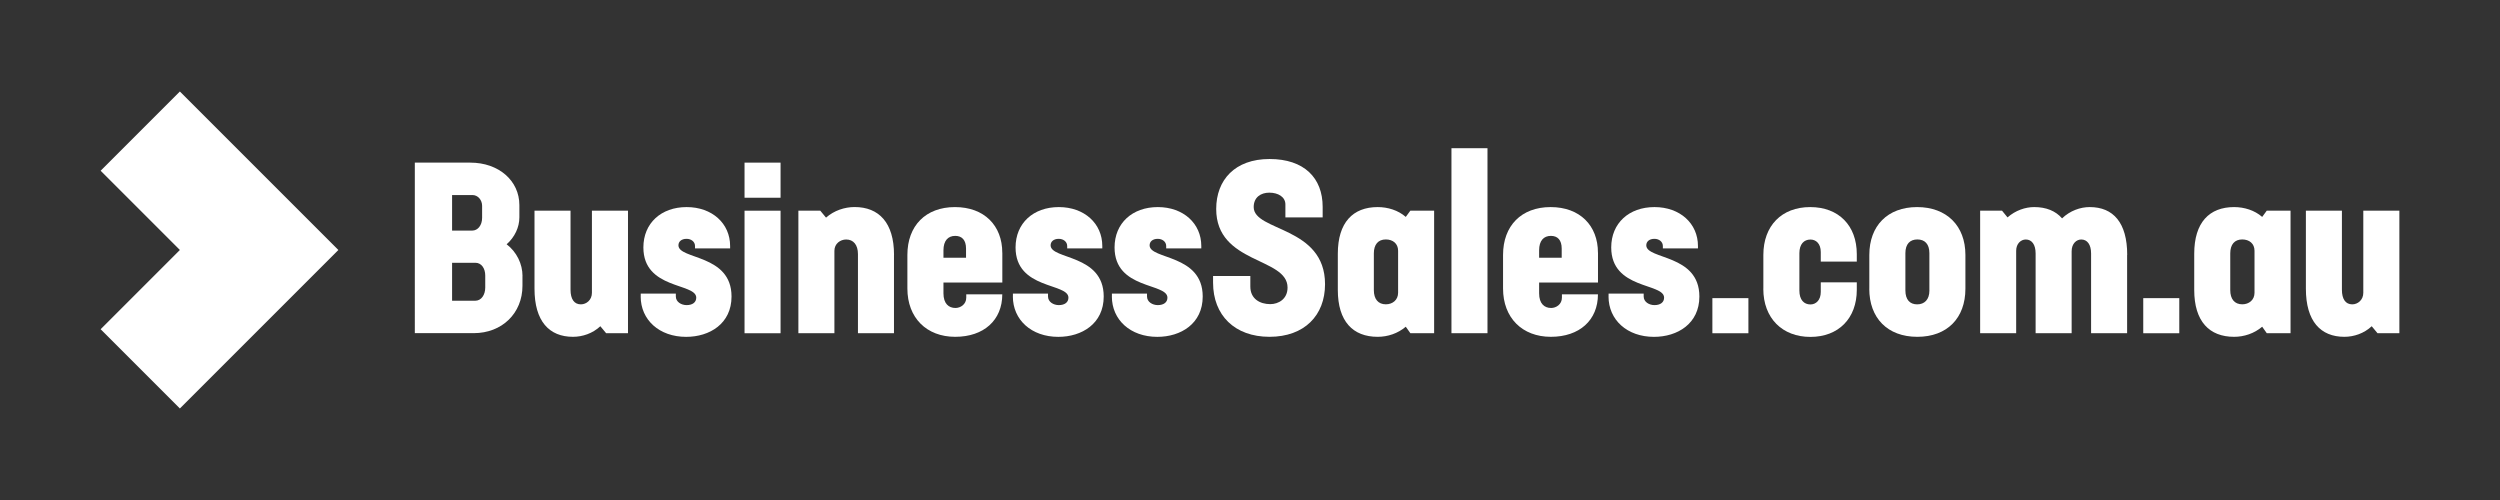
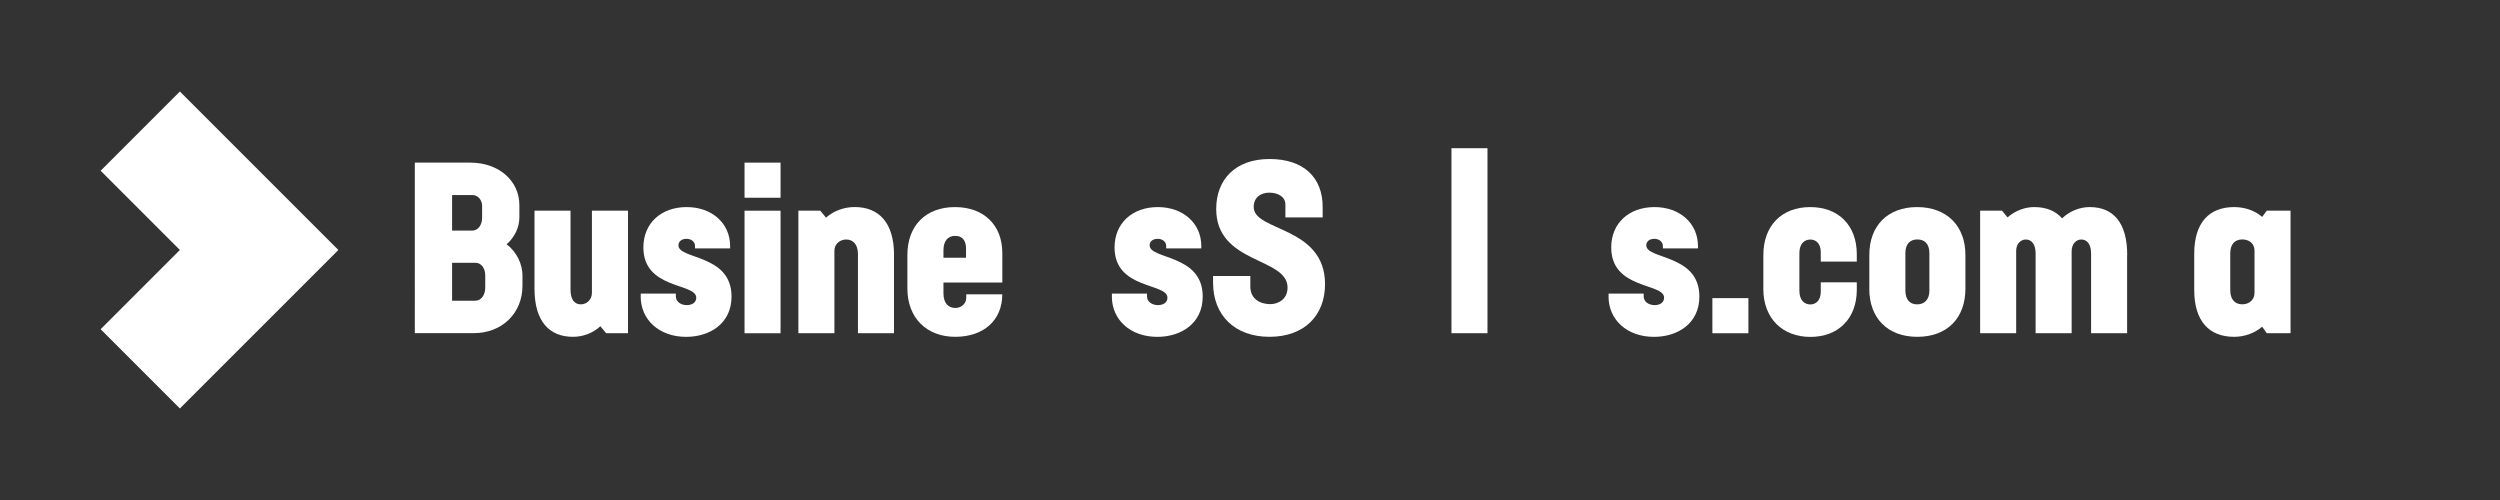
<svg xmlns="http://www.w3.org/2000/svg" viewBox="0 0 566.93 113.39">
  <rect x="0" y="0" width="566.93" height="113.39" fill="#333333" stroke="none" />
  <defs>
    <style>.d{fill:#fff;}</style>
  </defs>
  <g id="a">
    <g>
      <g>
        <path class="d" d="M118.48,62.59v2.23c0,6.21-4.63,10.73-11.06,10.73h-13.35V36.88h12.59c6.43,0,11.12,4.09,11.12,9.64v2.78c0,2.23-1.04,4.47-2.89,6.1,2.29,1.74,3.6,4.47,3.6,7.19Zm-15.96-18.36v8.06h4.58c1.25,0,2.23-1.2,2.23-2.89v-2.72c0-1.36-.98-2.45-2.18-2.45h-4.63Zm7.52,18.25c0-1.63-.87-2.89-2.23-2.89h-5.29v8.61h5.23c1.42,0,2.29-1.36,2.29-3v-2.72Z" />
        <path class="d" d="M142.41,47.77v27.79h-4.96l-1.31-1.58c-1.74,1.63-4.03,2.4-6.21,2.4-5.39,0-8.72-3.54-8.72-10.9v-17.71h8.17v17.93c0,2.12,.82,3.32,2.34,3.32,1.25,0,2.51-.98,2.51-2.62v-18.63h8.17Z" />
        <path class="d" d="M145.3,67.23v-.65h7.96v.65c0,1.25,1.25,1.96,2.45,1.96,1.36,0,2.18-.65,2.18-1.69,0-3.38-11.99-1.8-11.99-11.39,0-5.5,4.03-9.15,9.81-9.15s9.86,3.71,9.86,8.83v.54h-7.96v-.54c0-.98-.87-1.63-1.91-1.63-1.2,0-1.85,.65-1.85,1.47,0,3.27,12.04,1.96,12.04,11.61,0,6.16-4.96,9.15-10.3,9.15-6.1,0-10.3-3.87-10.3-9.15Z" />
        <path class="d" d="M168.84,36.88h8.17v7.96h-8.17v-7.96Zm0,10.9h8.17v27.79h-8.17v-27.79Z" />
        <path class="d" d="M202.73,57.8v17.76h-8.17v-17.93c0-2.12-1.04-3.32-2.67-3.32-1.31,0-2.67,.93-2.67,2.56v18.69h-8.17v-27.79h4.96l1.31,1.58c1.85-1.63,4.25-2.4,6.48-2.4,5.5,0,8.94,3.54,8.94,10.84Z" />
        <path class="d" d="M227.3,57.31v6.76h-13.35v2.45c0,2.34,1.2,3.32,2.72,3.32,1.14,0,2.45-.82,2.45-2.34v-.76h8.17c0,5.88-4.2,9.64-10.68,9.64s-10.84-4.3-10.84-10.95v-7.63c0-6.59,4.14-10.84,10.79-10.84s10.73,4.2,10.73,10.35Zm-8.23,1.14v-2.07c0-1.96-.93-2.89-2.45-2.89-1.63,0-2.67,1.09-2.67,3.27v1.69h5.12Z" />
-         <path class="d" d="M229.7,67.23v-.65h7.96v.65c0,1.25,1.25,1.96,2.45,1.96,1.36,0,2.18-.65,2.18-1.69,0-3.38-11.99-1.8-11.99-11.39,0-5.5,4.03-9.15,9.81-9.15s9.86,3.71,9.86,8.83v.54h-7.96v-.54c0-.98-.87-1.63-1.91-1.63-1.2,0-1.85,.65-1.85,1.47,0,3.27,12.04,1.96,12.04,11.61,0,6.16-4.96,9.15-10.3,9.15-6.1,0-10.3-3.87-10.3-9.15Z" />
        <path class="d" d="M252.15,67.23v-.65h7.96v.65c0,1.25,1.25,1.96,2.45,1.96,1.36,0,2.18-.65,2.18-1.69,0-3.38-11.99-1.8-11.99-11.39,0-5.5,4.03-9.15,9.81-9.15s9.86,3.71,9.86,8.83v.54h-7.96v-.54c0-.98-.87-1.63-1.91-1.63-1.2,0-1.85,.65-1.85,1.47,0,3.27,12.04,1.96,12.04,11.61,0,6.16-4.96,9.15-10.3,9.15-6.1,0-10.3-3.87-10.3-9.15Z" />
        <path class="d" d="M275.09,64.12v-1.53h8.45v2.4c0,2.78,2.18,3.98,4.52,3.98,1.85,0,3.92-1.14,3.92-3.76,0-6.92-16.18-5.29-16.18-17.82,0-6.59,4.25-11.33,12.1-11.33s12.04,4.3,12.04,10.84v2.4h-8.45v-2.94c0-1.69-1.63-2.67-3.65-2.67-1.91,0-3.54,1.04-3.54,3.27,0,5.56,16.18,4.3,16.18,17.49,0,7.08-4.69,11.93-12.59,11.93s-12.8-4.9-12.8-12.26Z" />
-         <path class="d" d="M325.22,47.77v27.79h-5.39l-1.04-1.47c-1.8,1.53-4.09,2.29-6.37,2.29-5.61,0-9.04-3.49-9.04-10.62v-8.23c0-7.08,3.43-10.57,9.04-10.57,2.29,0,4.63,.71,6.37,2.23l1.04-1.42h5.39Zm-8.17,18.63v-9.54c0-1.63-1.2-2.56-2.78-2.56-1.74,0-2.72,1.14-2.72,3.16v8.34c0,2.02,.98,3.21,2.72,3.21,1.53,0,2.78-.98,2.78-2.62Z" />
        <path class="d" d="M337.32,33.61v41.95h-8.17V33.61h8.17Z" />
-         <path class="d" d="M362.38,57.31v6.76h-13.35v2.45c0,2.34,1.2,3.32,2.72,3.32,1.14,0,2.45-.82,2.45-2.34v-.76h8.17c0,5.88-4.2,9.64-10.68,9.64s-10.84-4.3-10.84-10.95v-7.63c0-6.59,4.14-10.84,10.79-10.84s10.73,4.2,10.73,10.35Zm-8.23,1.14v-2.07c0-1.96-.93-2.89-2.45-2.89-1.63,0-2.67,1.09-2.67,3.27v1.69h5.12Z" />
        <path class="d" d="M364.78,67.23v-.65h7.96v.65c0,1.25,1.25,1.96,2.45,1.96,1.36,0,2.18-.65,2.18-1.69,0-3.38-11.99-1.8-11.99-11.39,0-5.5,4.03-9.15,9.81-9.15s9.86,3.71,9.86,8.83v.54h-7.96v-.54c0-.98-.87-1.63-1.91-1.63-1.2,0-1.85,.65-1.85,1.47,0,3.27,12.04,1.96,12.04,11.61,0,6.16-4.96,9.15-10.3,9.15-6.1,0-10.3-3.87-10.3-9.15Z" />
        <path class="d" d="M388.32,67.61h8.17v7.96h-8.17v-7.96Z" />
        <path class="d" d="M399.88,65.48v-7.68c0-6.59,4.14-10.84,10.62-10.84s10.57,4.2,10.57,10.68v1.69h-8.17v-2.18c0-1.91-1.09-2.83-2.34-2.83-1.47,0-2.51,1.04-2.51,3.11v8.45c0,2.12,1.04,3.16,2.51,3.16,1.25,0,2.34-.98,2.34-2.83v-2.18h8.17v1.69c0,6.48-4.14,10.68-10.52,10.68s-10.68-4.25-10.68-10.9Z" />
        <path class="d" d="M423.91,65.48v-7.68c0-6.59,4.14-10.84,10.84-10.84s10.95,4.25,10.95,10.84v7.68c0,6.65-4.14,10.9-10.9,10.9s-10.9-4.25-10.9-10.9Zm13.62,.38v-8.45c0-2.07-1.04-3.11-2.72-3.11s-2.72,1.04-2.72,3.11v8.45c0,2.12,1.04,3.16,2.67,3.16s2.78-1.04,2.78-3.16Z" />
        <path class="d" d="M482.37,57.8v17.76h-8.17v-18.09c0-2.02-.87-3.16-2.23-3.16-1.09,0-2.18,.93-2.18,2.67v18.58h-8.17v-18.09c0-2.02-.87-3.16-2.23-3.16-1.09,0-2.18,.93-2.18,2.56v18.69h-8.17v-27.79h4.96l1.25,1.53c1.8-1.58,4.03-2.34,6.05-2.34,2.72,0,4.85,.87,6.32,2.56,1.8-1.74,4.14-2.56,6.27-2.56,5.34,0,8.5,3.54,8.5,10.84Z" />
-         <path class="d" d="M486.03,67.61h8.17v7.96h-8.17v-7.96Z" />
        <path class="d" d="M519.43,47.77v27.79h-5.39l-1.04-1.47c-1.8,1.53-4.09,2.29-6.37,2.29-5.61,0-9.04-3.49-9.04-10.62v-8.23c0-7.08,3.43-10.57,9.04-10.57,2.29,0,4.63,.71,6.37,2.23l1.04-1.42h5.39Zm-8.17,18.63v-9.54c0-1.63-1.2-2.56-2.78-2.56-1.74,0-2.72,1.14-2.72,3.16v8.34c0,2.02,.98,3.21,2.72,3.21,1.53,0,2.78-.98,2.78-2.62Z" />
-         <path class="d" d="M544.11,47.77v27.79h-4.96l-1.31-1.58c-1.74,1.63-4.03,2.4-6.21,2.4-5.39,0-8.72-3.54-8.72-10.9v-17.71h8.17v17.93c0,2.12,.82,3.32,2.34,3.32,1.25,0,2.51-.98,2.51-2.62v-18.63h8.17Z" />
      </g>
      <polygon class="d" points="40.79 20.75 22.82 38.72 40.79 56.69 22.82 74.66 40.79 92.63 76.73 56.69 40.79 20.75" />
    </g>
  </g>
  <g id="b" />
  <g id="c" />
</svg>